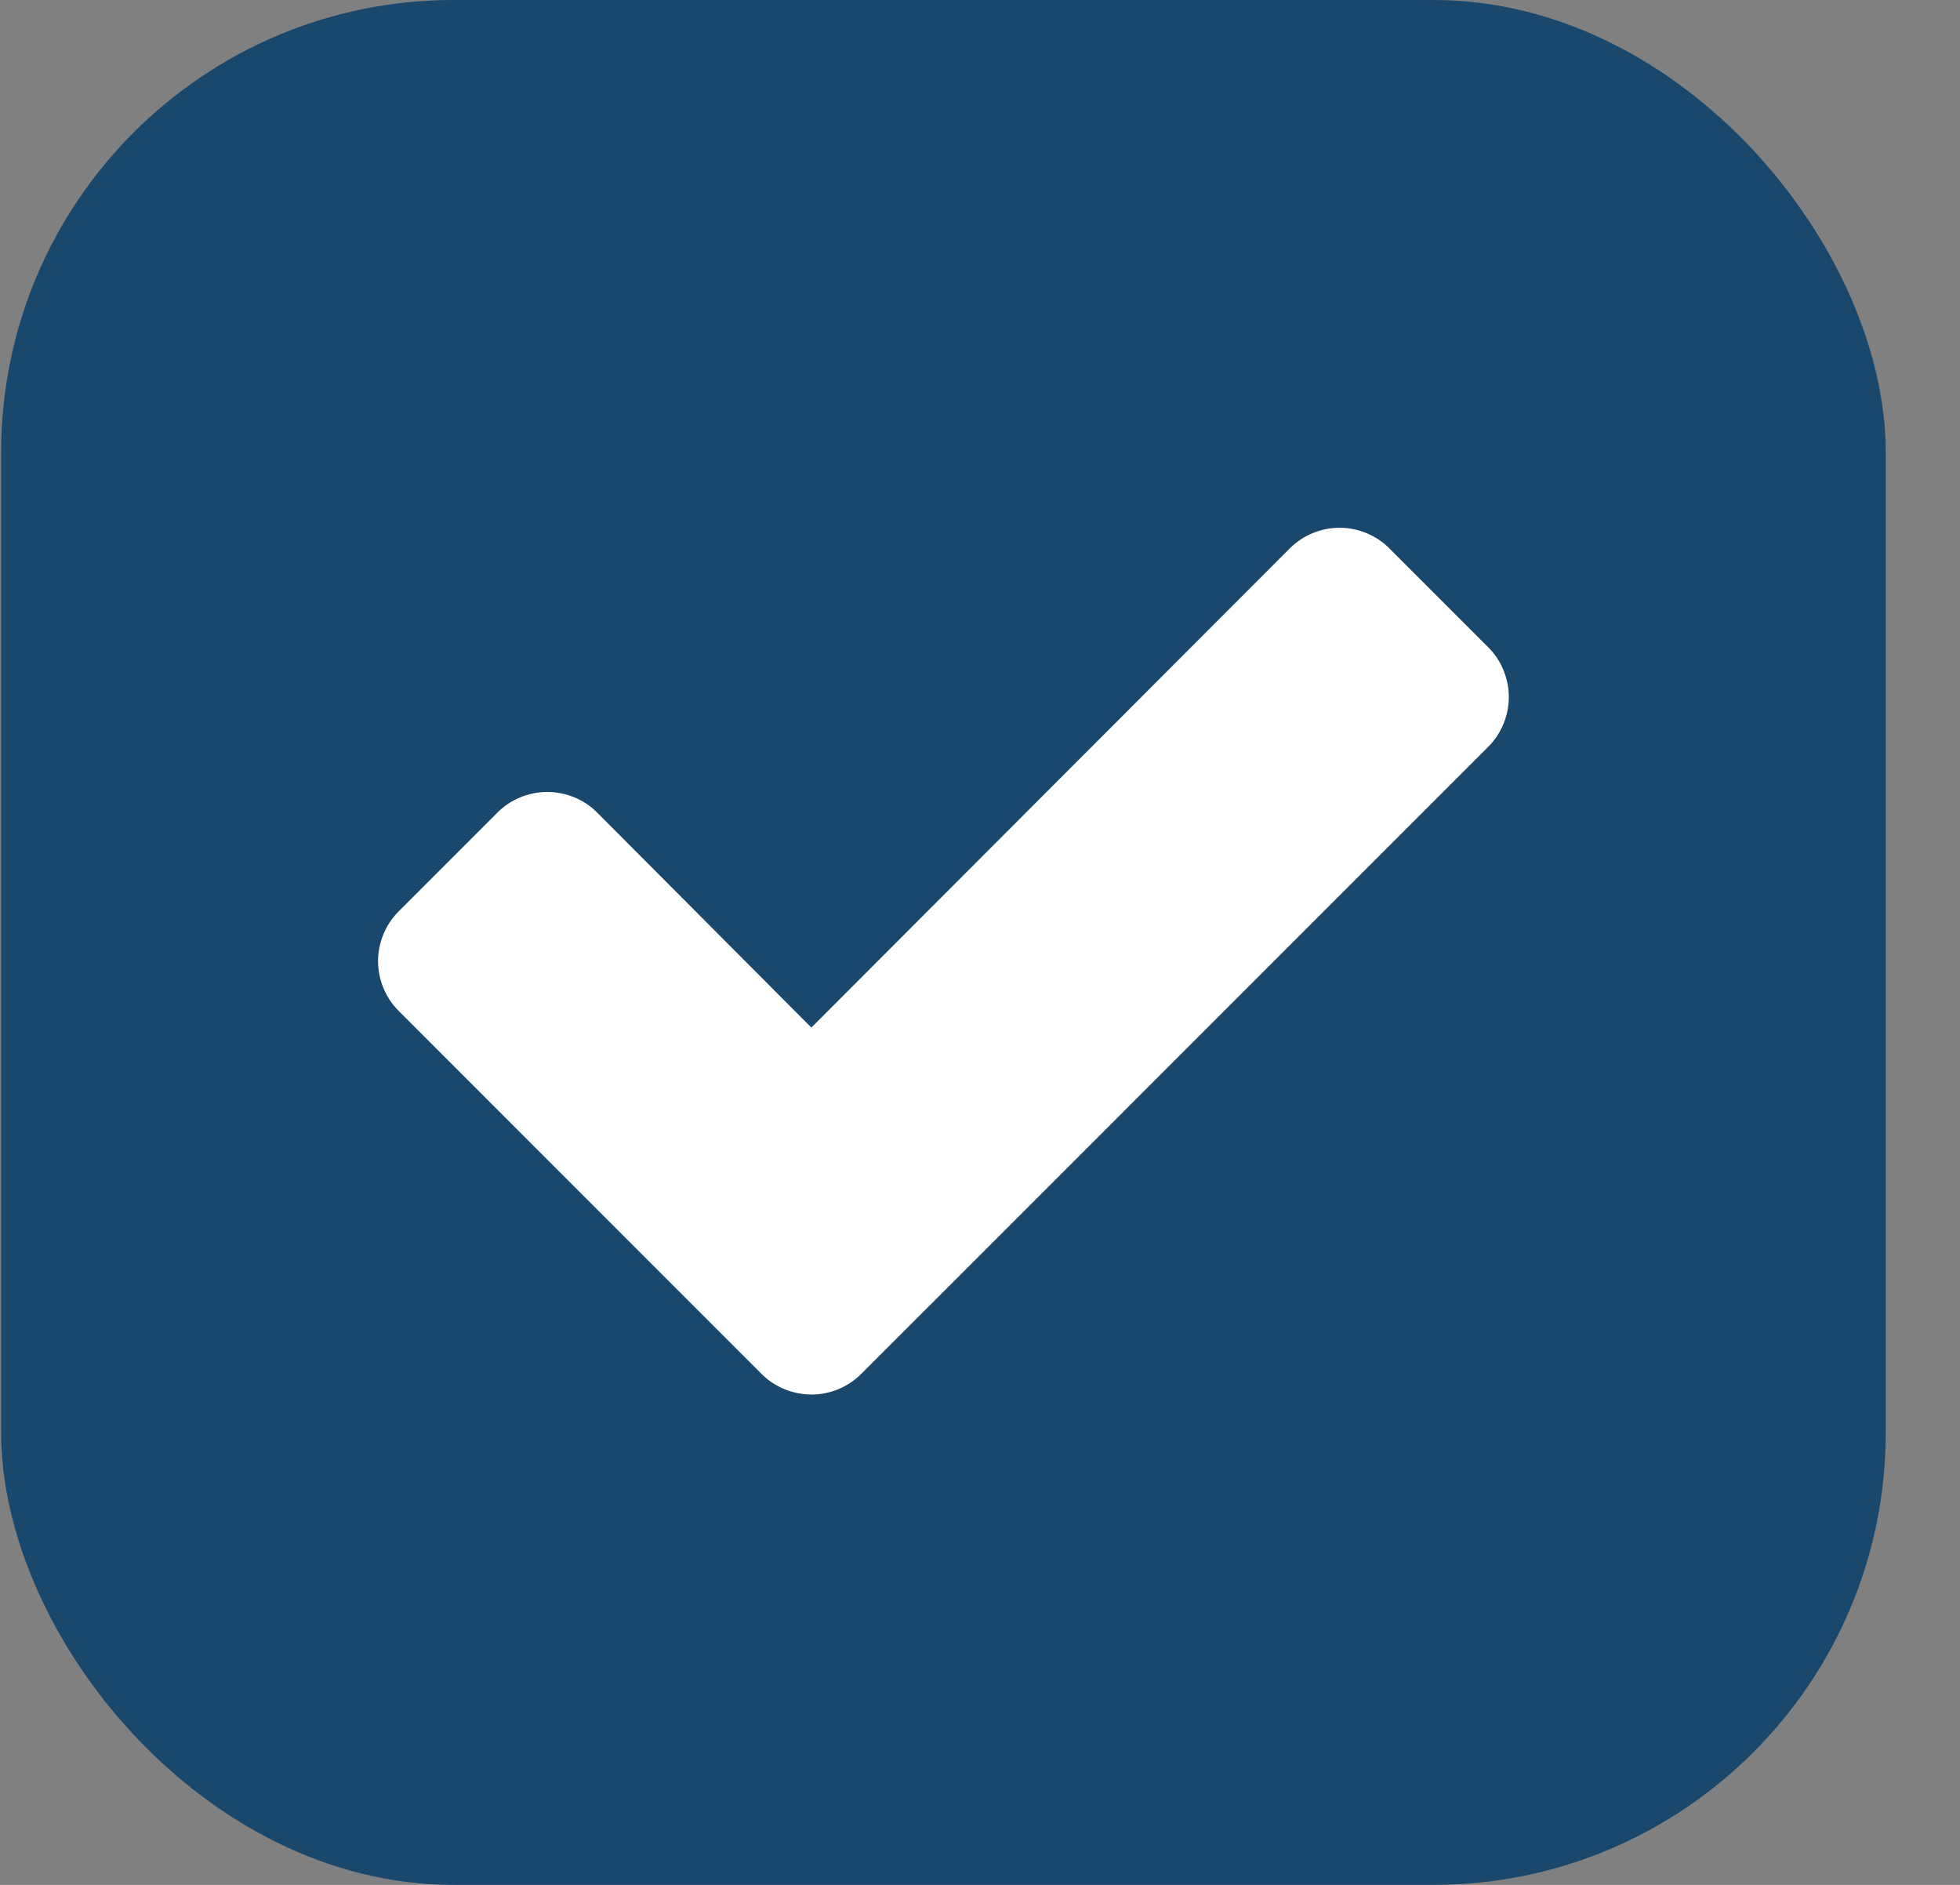
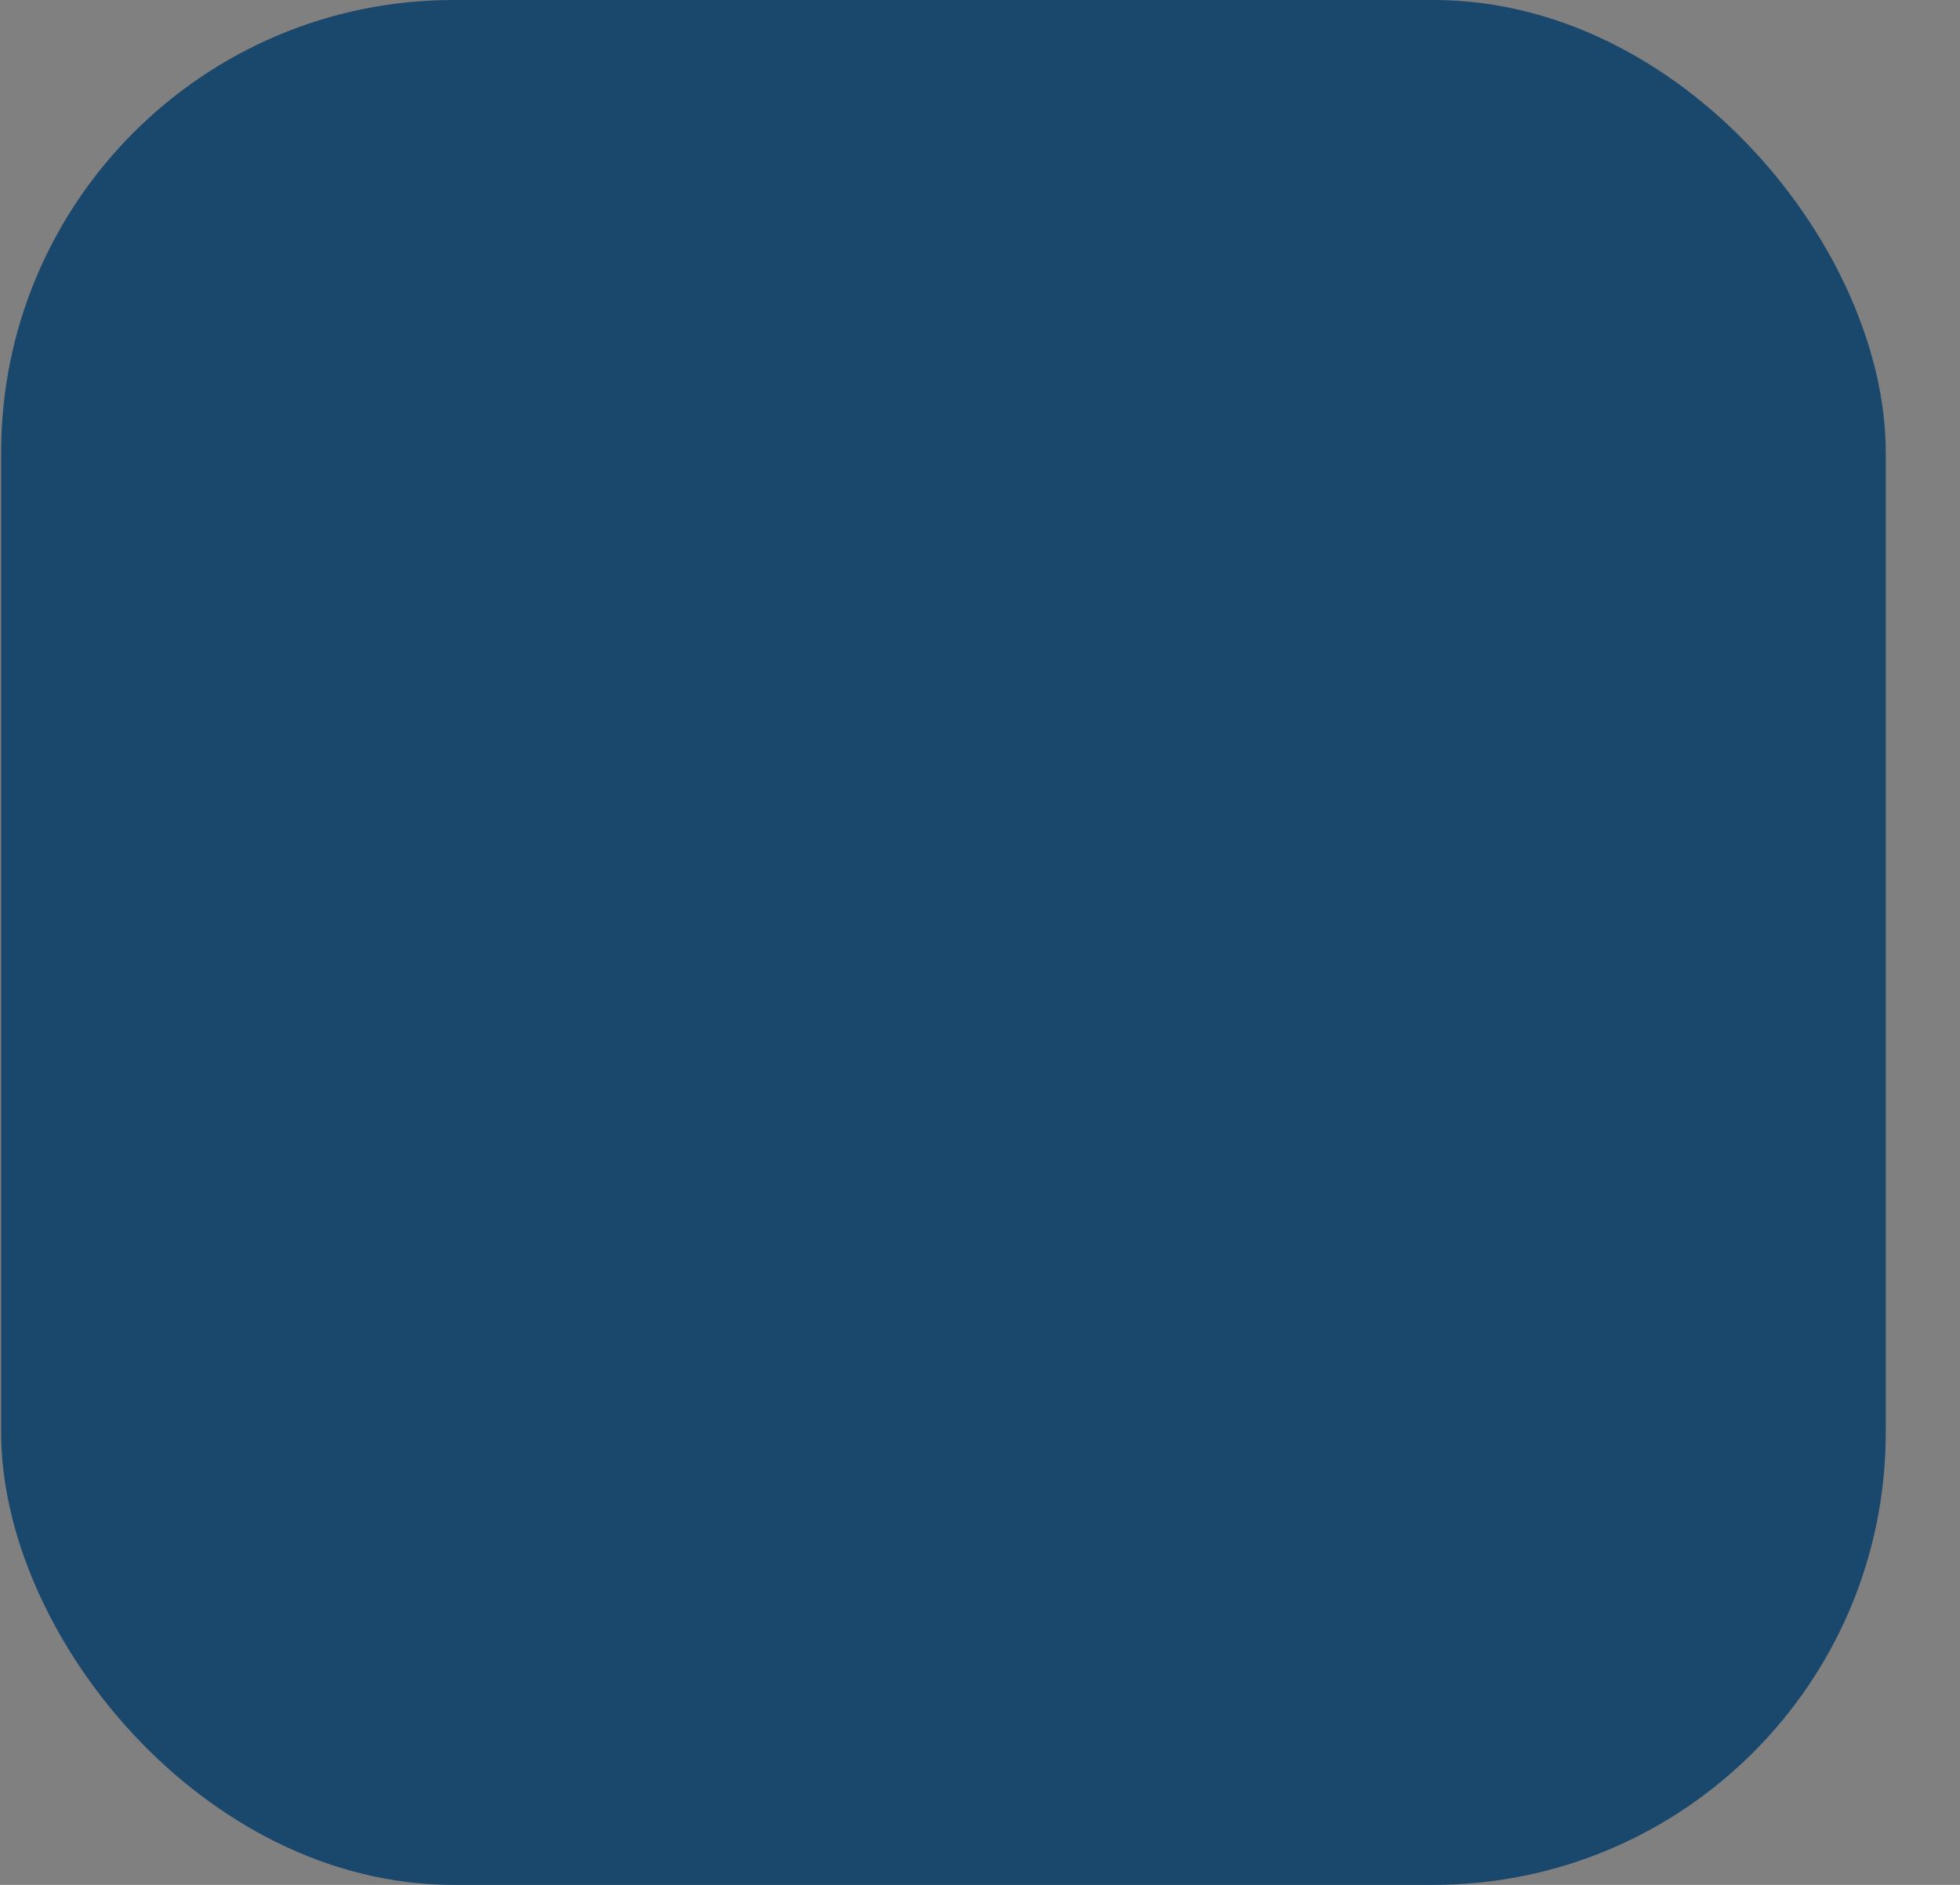
<svg xmlns="http://www.w3.org/2000/svg" width="26" height="25" viewBox="0 0 26 25">
  <rect x="0" y="0" width="26" height="25" fill="#808080" stroke="none" />
  <g fill="none" fill-rule="evenodd">
    <g>
      <g>
        <g transform="translate(-628, -354) translate(293, 157) translate(335.015, 197)">
          <rect width="25" height="25" fill="#1A476C" rx="6" />
-           <path fill="#FFF" fill-rule="nonzero" d="M10.748 18.497c.242 0 .484-.097.658-.271l1.317-1.316 7.006-7.007c.174-.174.271-.416.271-.658 0-.242-.097-.484-.271-.658l-1.316-1.316c-.174-.174-.416-.271-.658-.271-.242 0-.484.097-.658.271l-6.349 6.358-2.845-2.855c-.174-.174-.416-.27-.658-.27-.242 0-.484.096-.658.27L5.271 12.09c-.174.175-.271.416-.271.658 0 .242.097.484.271.658l3.503 3.504 1.316 1.316c.175.174.416.27.658.27z" />
        </g>
      </g>
    </g>
  </g>
</svg>